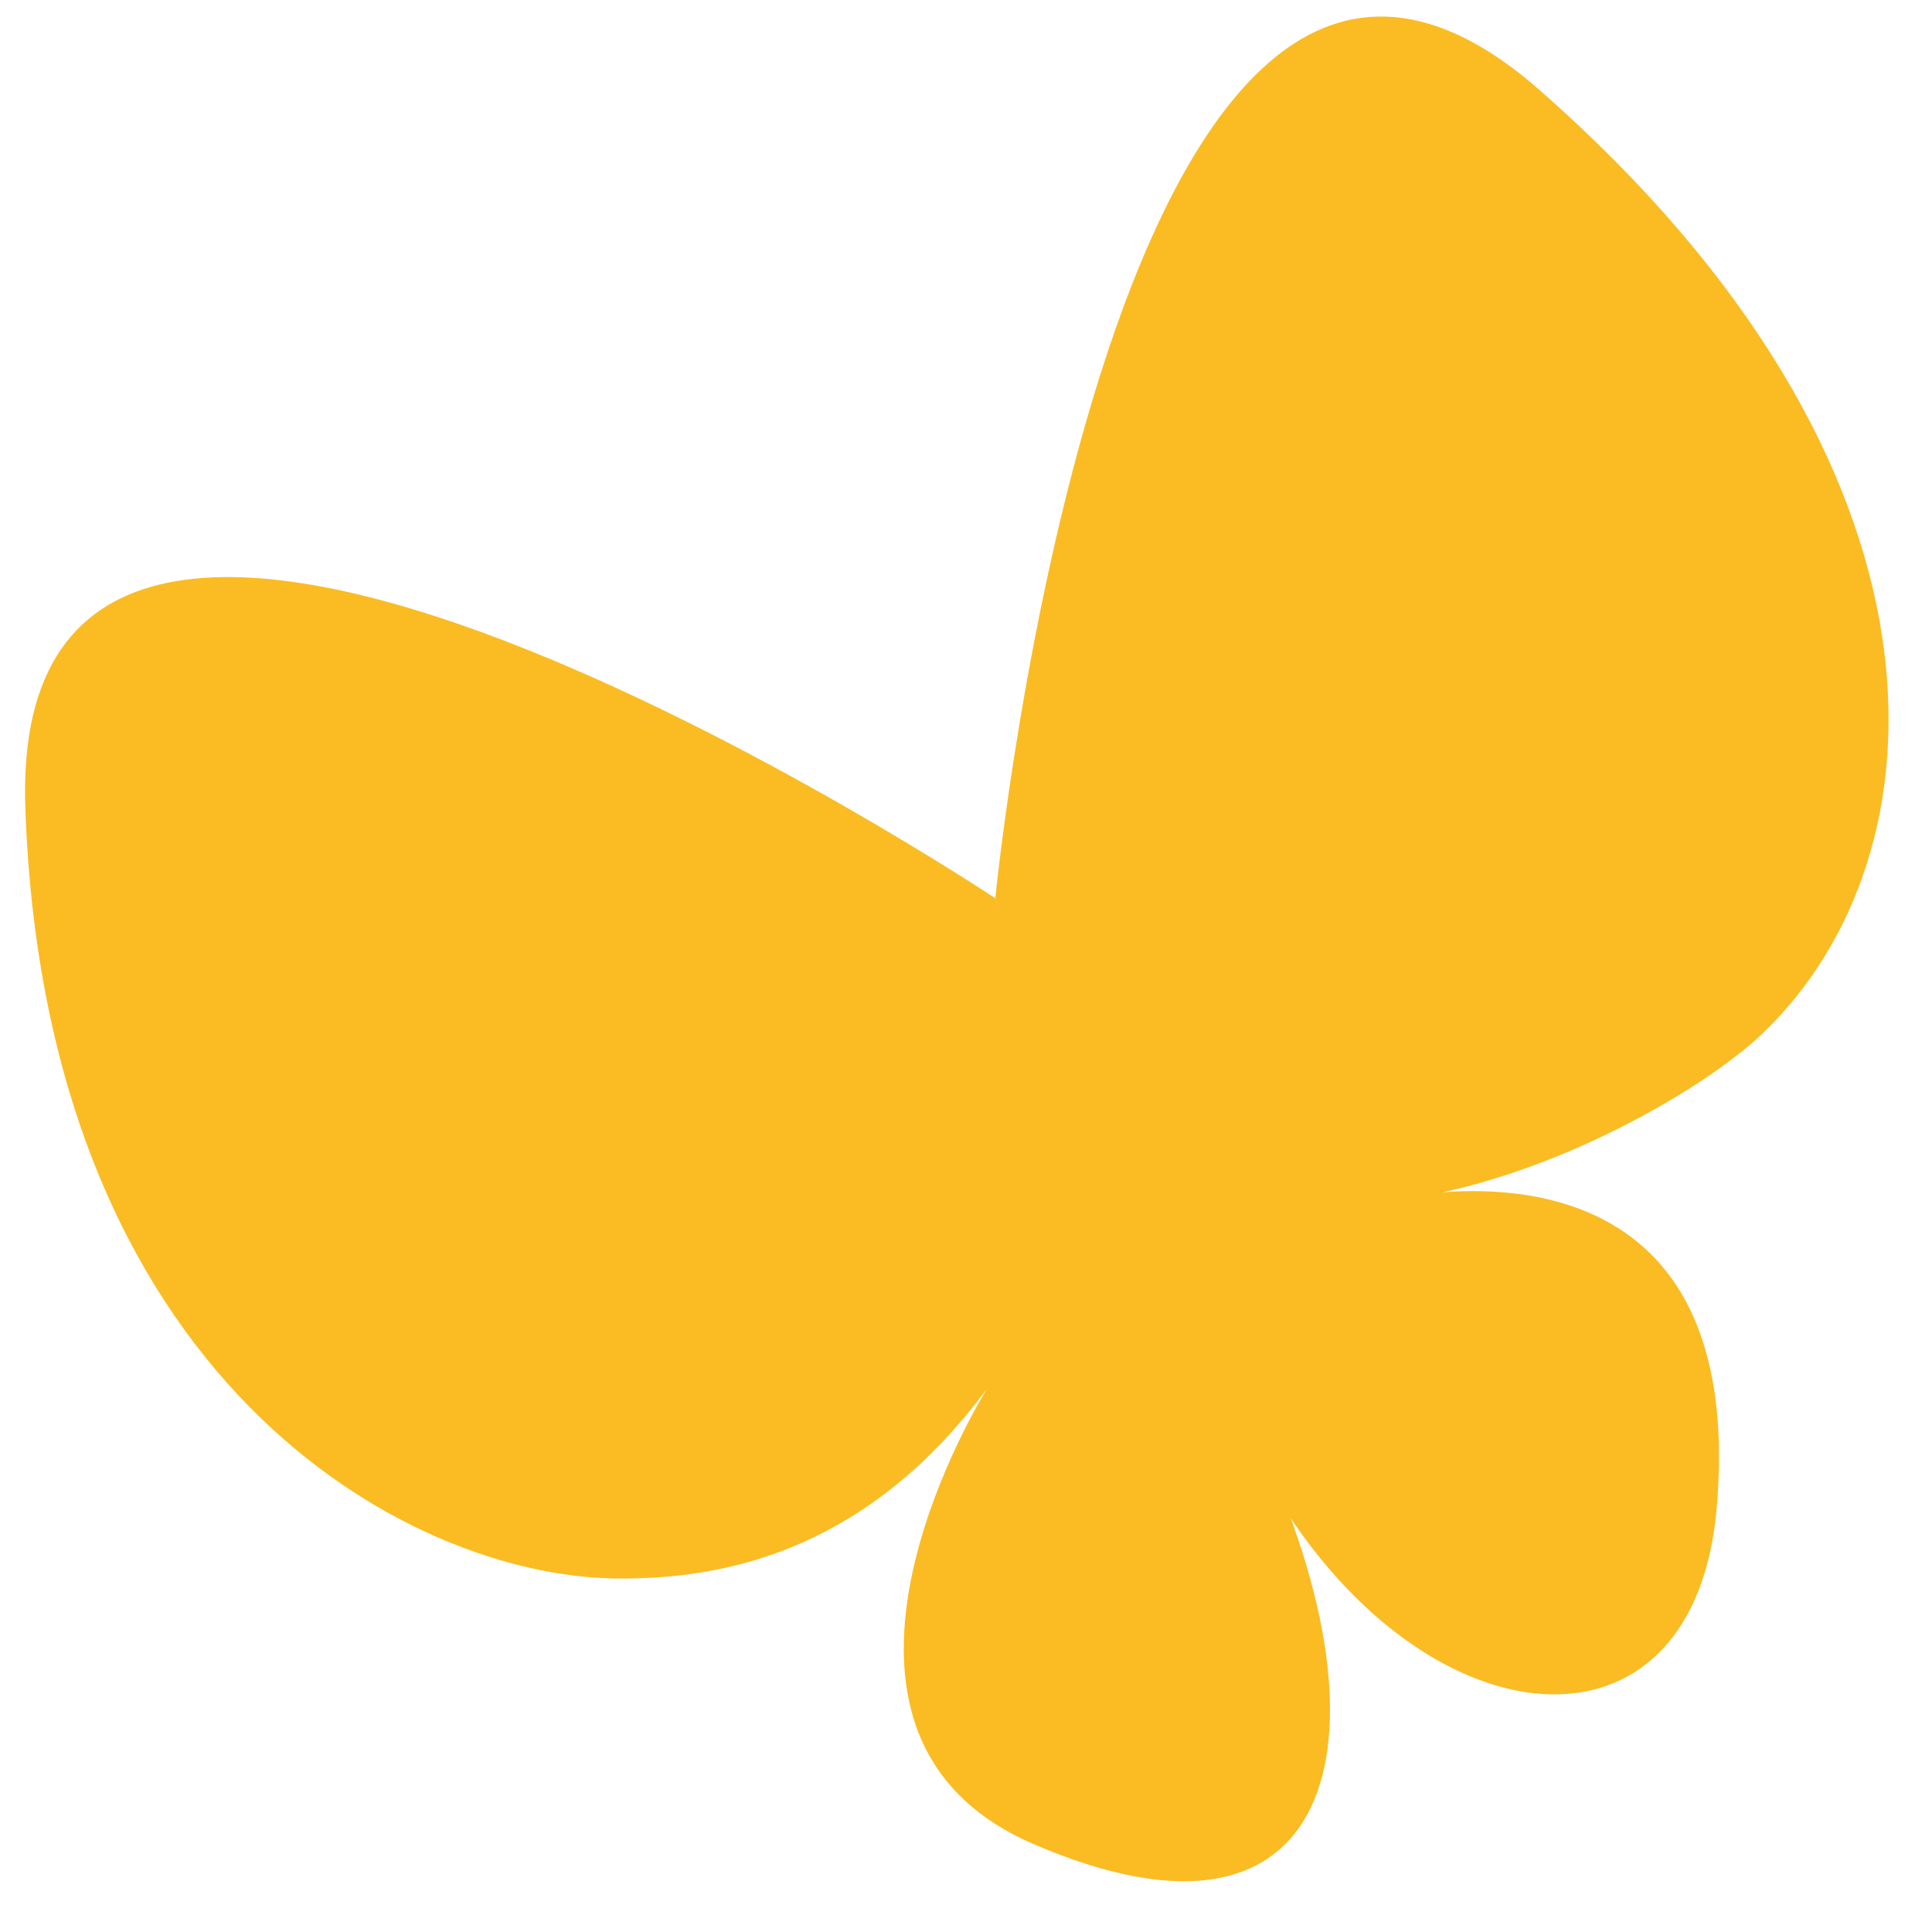
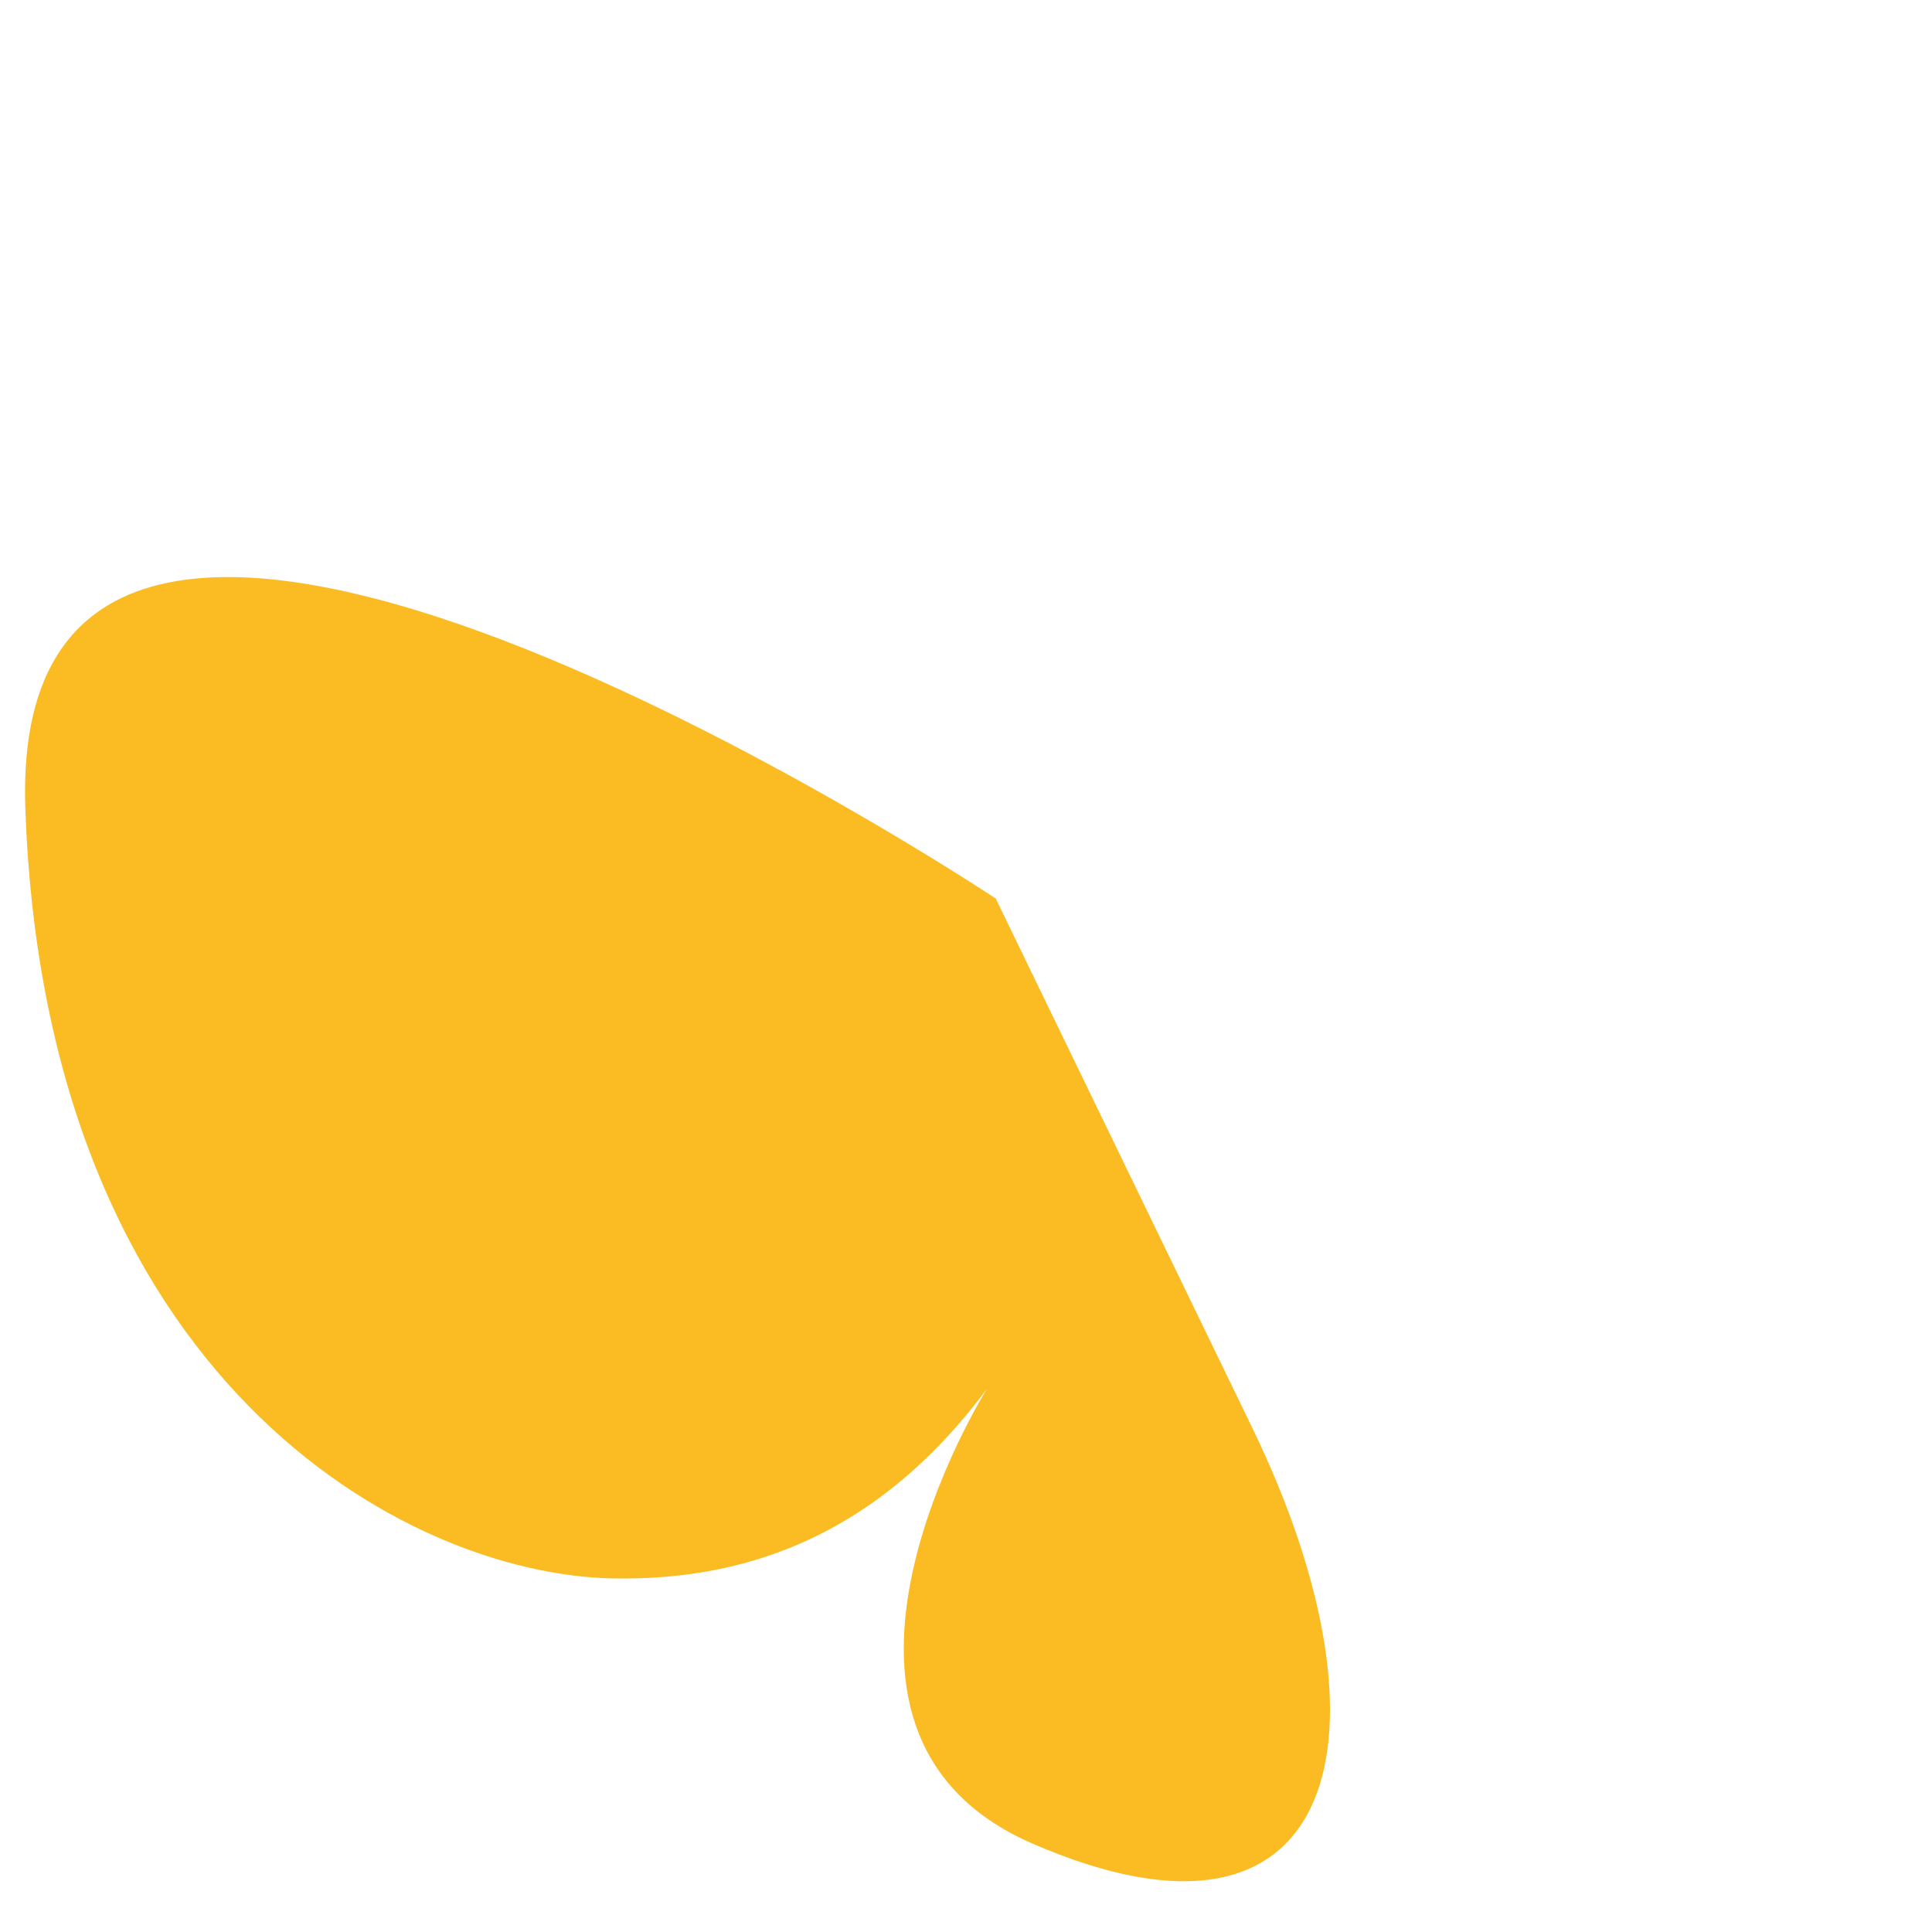
<svg xmlns="http://www.w3.org/2000/svg" width="64" height="64" viewBox="0 0 64 64" fill="none">
-   <path d="M32.985 29.765C32.985 29.765 0.184 7.946 0.839 26.771C1.497 45.672 13.4 52.172 20.339 52.288C24.352 52.351 28.874 51.141 32.695 46.004C32.695 46.004 25.593 57.315 34.187 61.065C44.412 65.509 46.405 57.48 41.497 47.328L32.985 29.765Z" fill="#FABC22" />
-   <path d="M32.97 29.759C32.97 29.759 36.842 -9.445 50.998 2.981C65.201 15.45 64.582 28.286 58.399 34.223C56.368 36.175 50.781 39.381 45.713 39.814C45.713 39.814 58.018 36.517 56.867 49.953C56.067 59.304 45.908 57.689 41.166 47.455L32.97 29.744L32.97 29.759Z" fill="#FABC22" />
+   <path d="M32.985 29.765C32.985 29.765 0.184 7.946 0.839 26.771C1.497 45.672 13.4 52.172 20.339 52.288C24.352 52.351 28.874 51.141 32.695 46.004C32.695 46.004 25.593 57.315 34.187 61.065C44.412 65.509 46.405 57.48 41.497 47.328Z" fill="#FABC22" />
</svg>